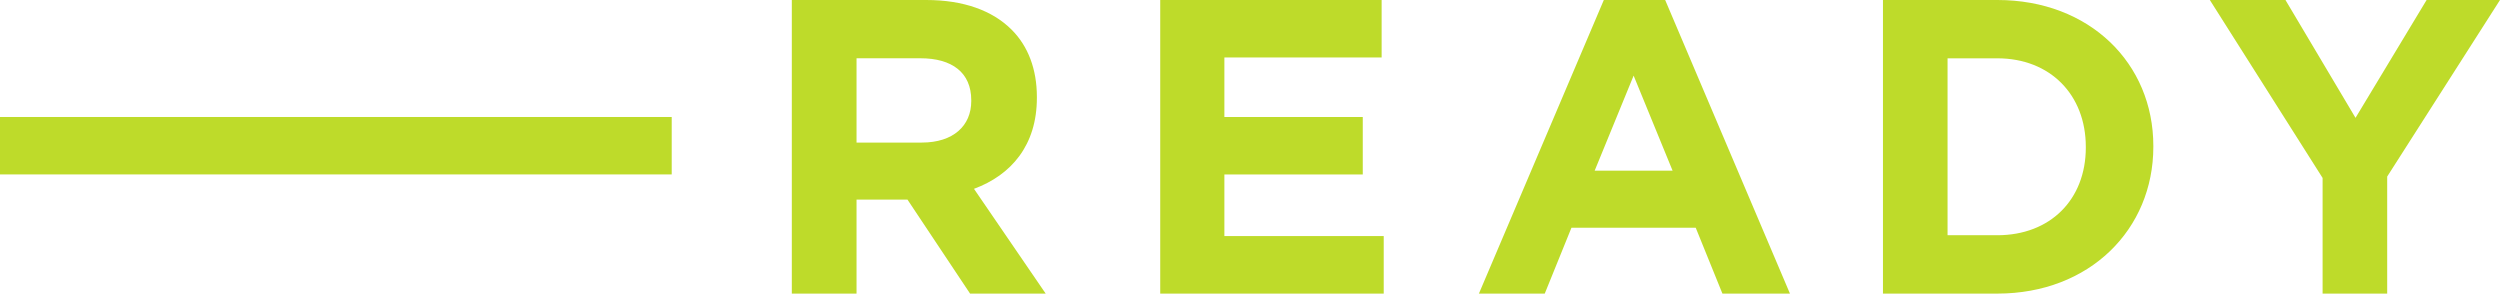
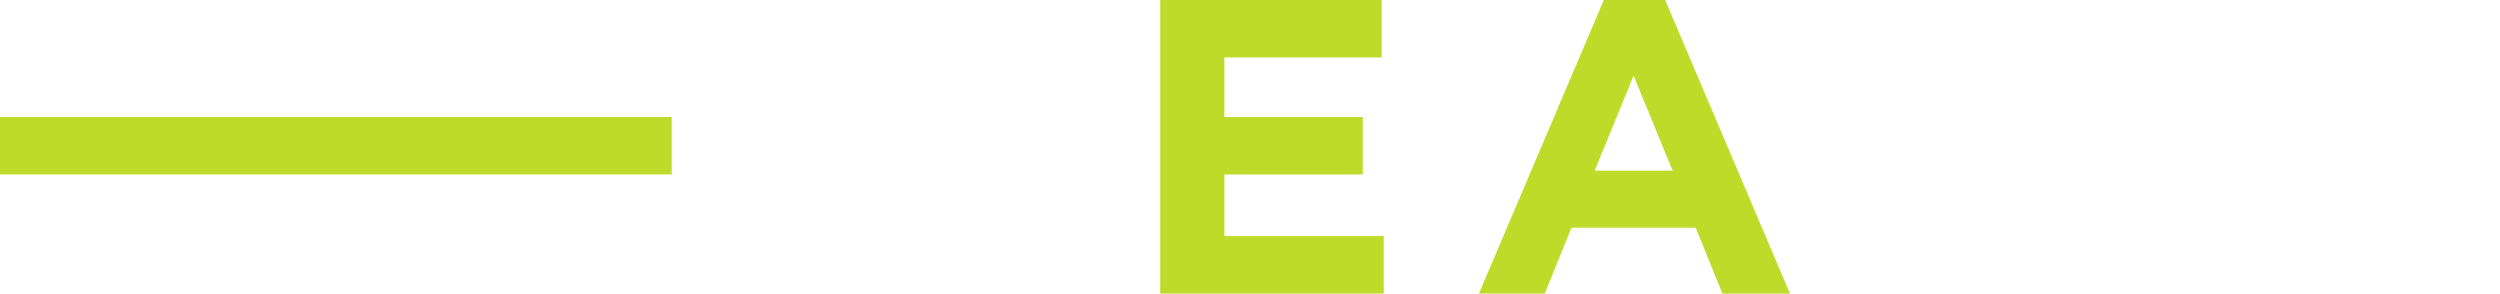
<svg xmlns="http://www.w3.org/2000/svg" viewBox="0 0 562 65.99">
  <defs>
    <style>.cls-1{fill:#bedb2a;}</style>
  </defs>
  <g id="Layer_2" data-name="Layer 2">
    <g id="Design_-_Elements" data-name="Design - Elements">
      <rect class="cls-1" x="69.04" y="-42.74" width="12.91" height="151" transform="translate(108.26 -42.74) rotate(90)" />
-       <path class="cls-1" d="M178,0H208.2c8.39,0,14.9,2.36,19.23,6.69,3.68,3.68,5.66,8.86,5.66,15.09V22c0,10.65-5.75,17.34-14.14,20.45L235.07,66h-17L204,44.87H192.55V66H178Zm29.22,32.05c7.07,0,11.12-3.77,11.12-9.33v-.19c0-6.22-4.33-9.43-11.4-9.43H192.55V32.05Z" />
      <path class="cls-1" d="M260.82,0h49.77V12.92H275.24V26.3h31.11V39.22H275.24V53.07h35.82V66H260.82Z" />
-       <path class="cls-1" d="M423.29,0H449c20.74,0,35.07,14.23,35.07,32.81V33c0,18.58-14.33,33-35.07,33H423.29ZM449,52.88c11.88,0,19.89-8,19.89-19.7V33c0-11.68-8-19.89-19.89-19.89H437.81V52.88Z" />
-       <path class="cls-1" d="M522.12,40,496.77,0h17l15.75,26.49L545.5,0H562L536.64,39.69V66H522.12Z" />
      <path class="cls-1" d="M374.33,0H360.54L332.46,66h14.8l6-14.8H381.2l6,14.8h15.18ZM358.48,38.37,367.24,17,376,38.37Z" />
    </g>
  </g>
</svg>